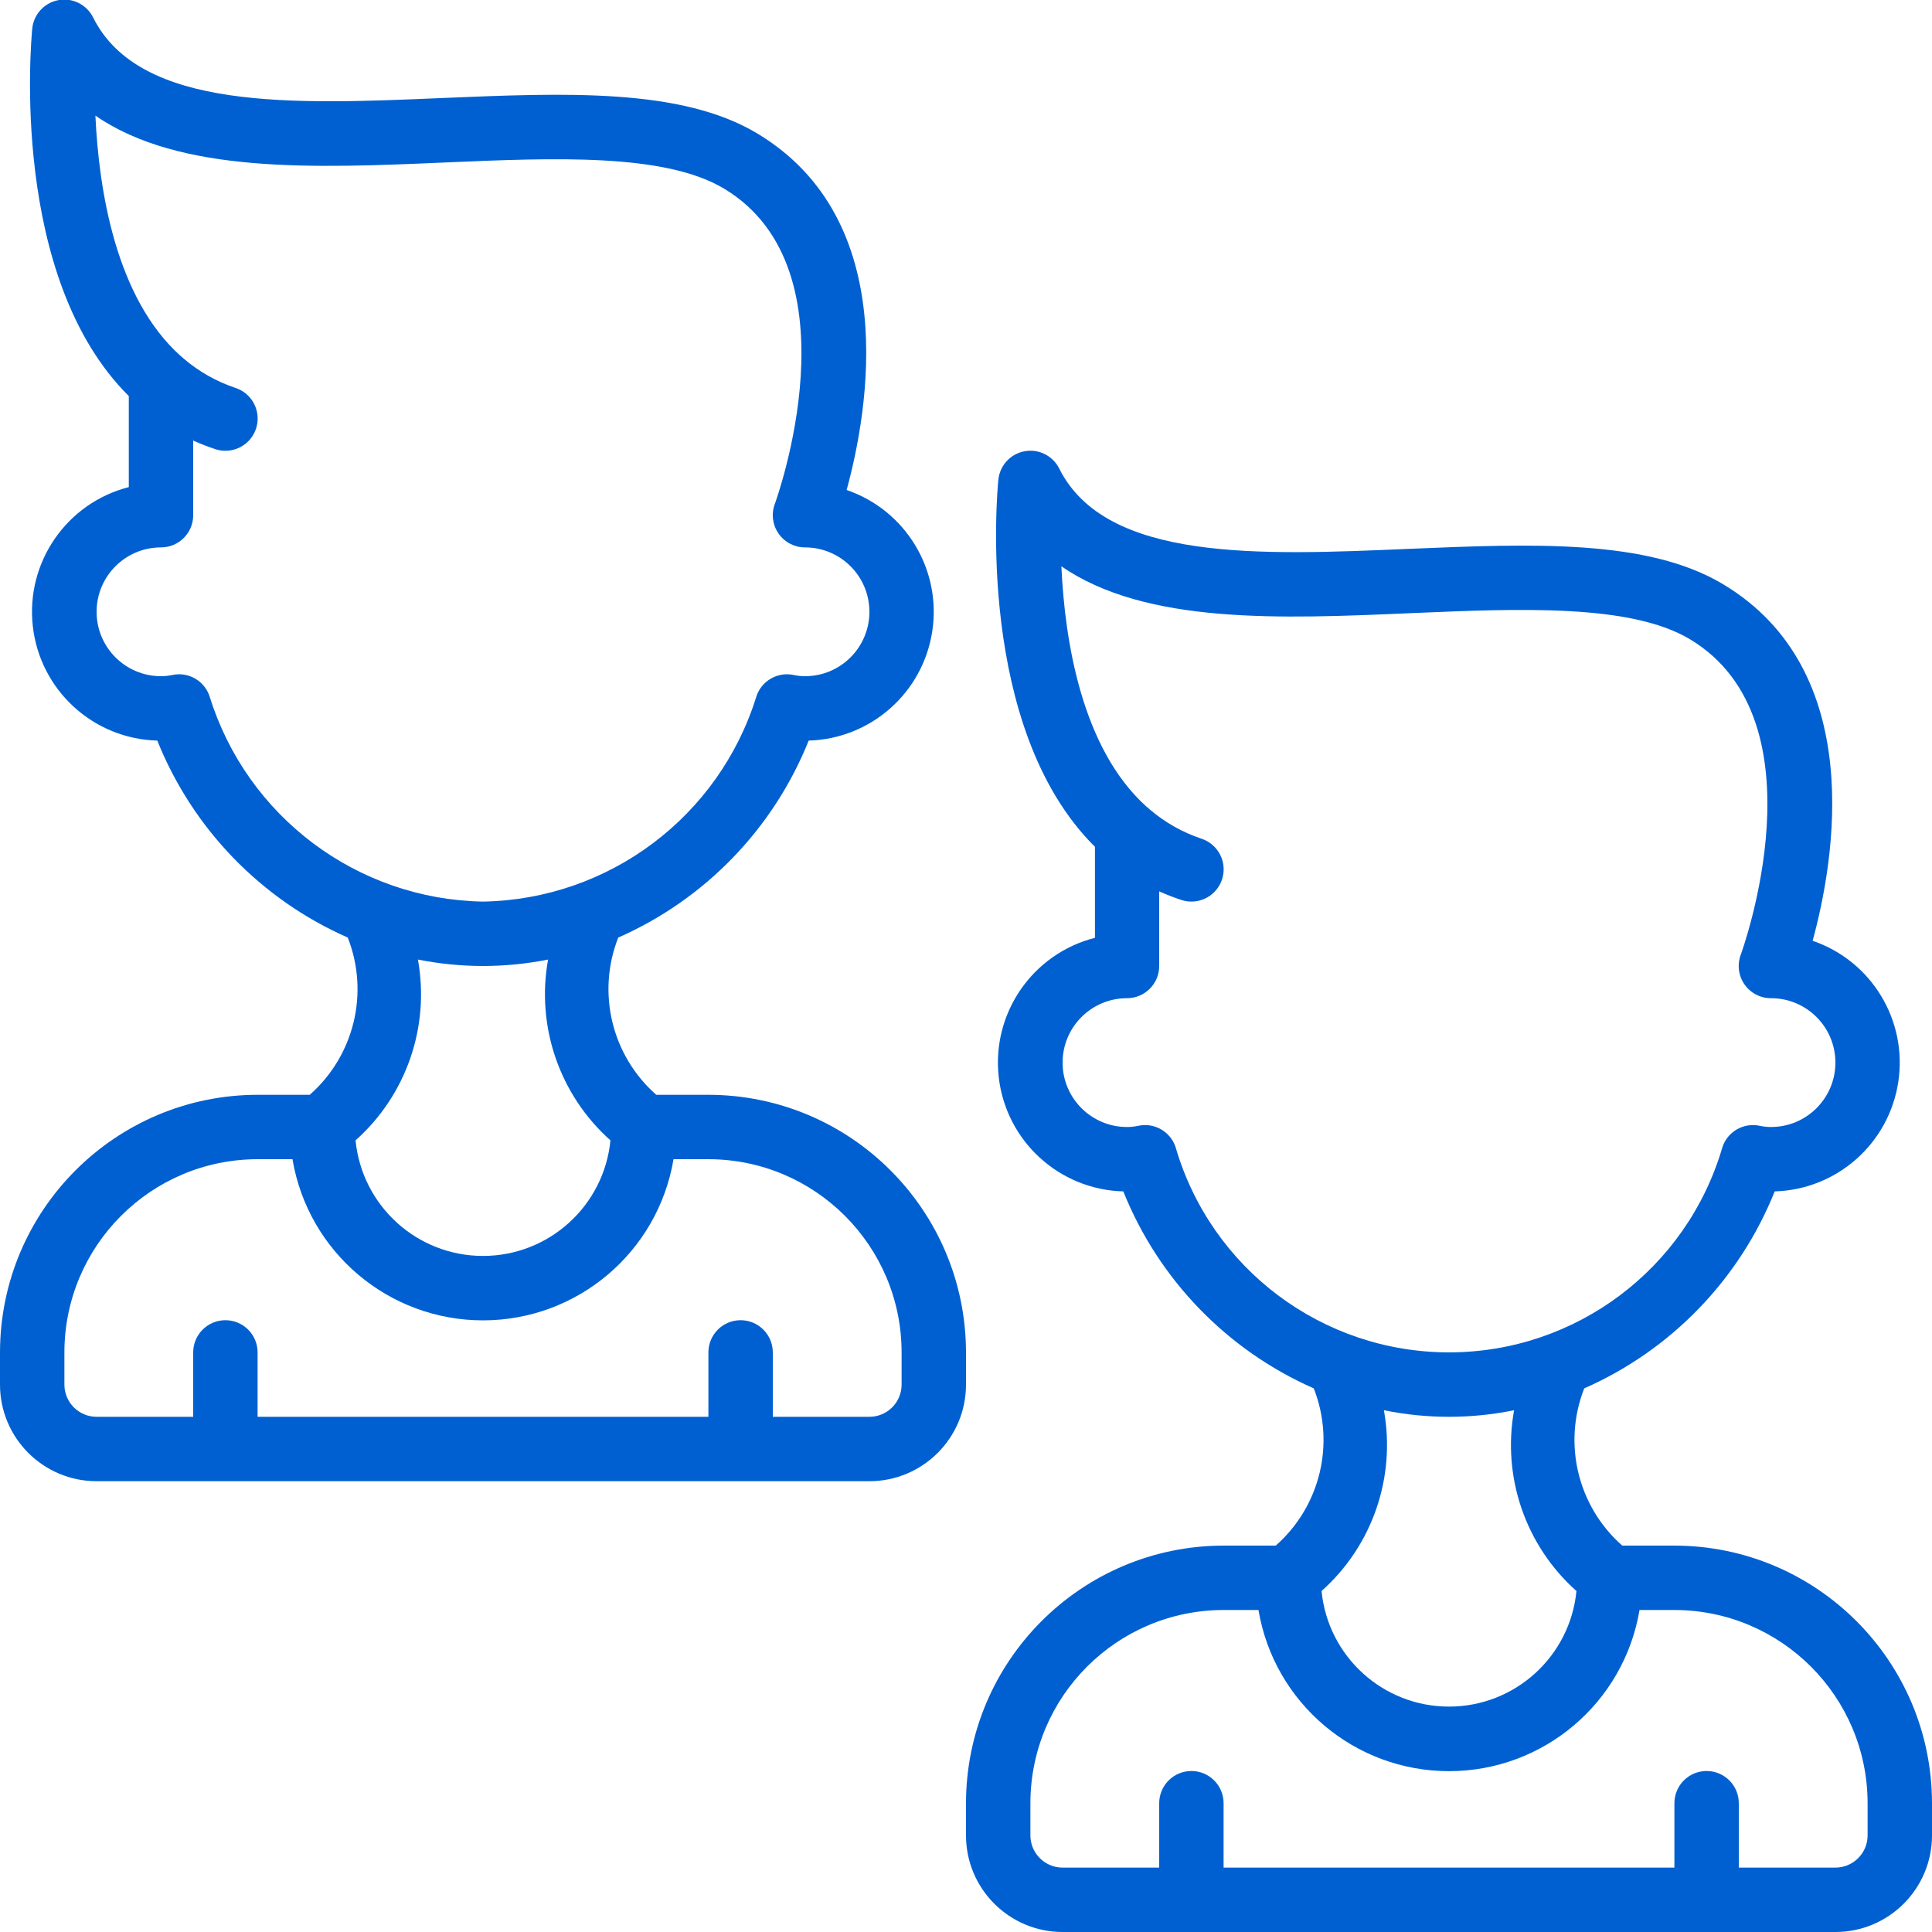
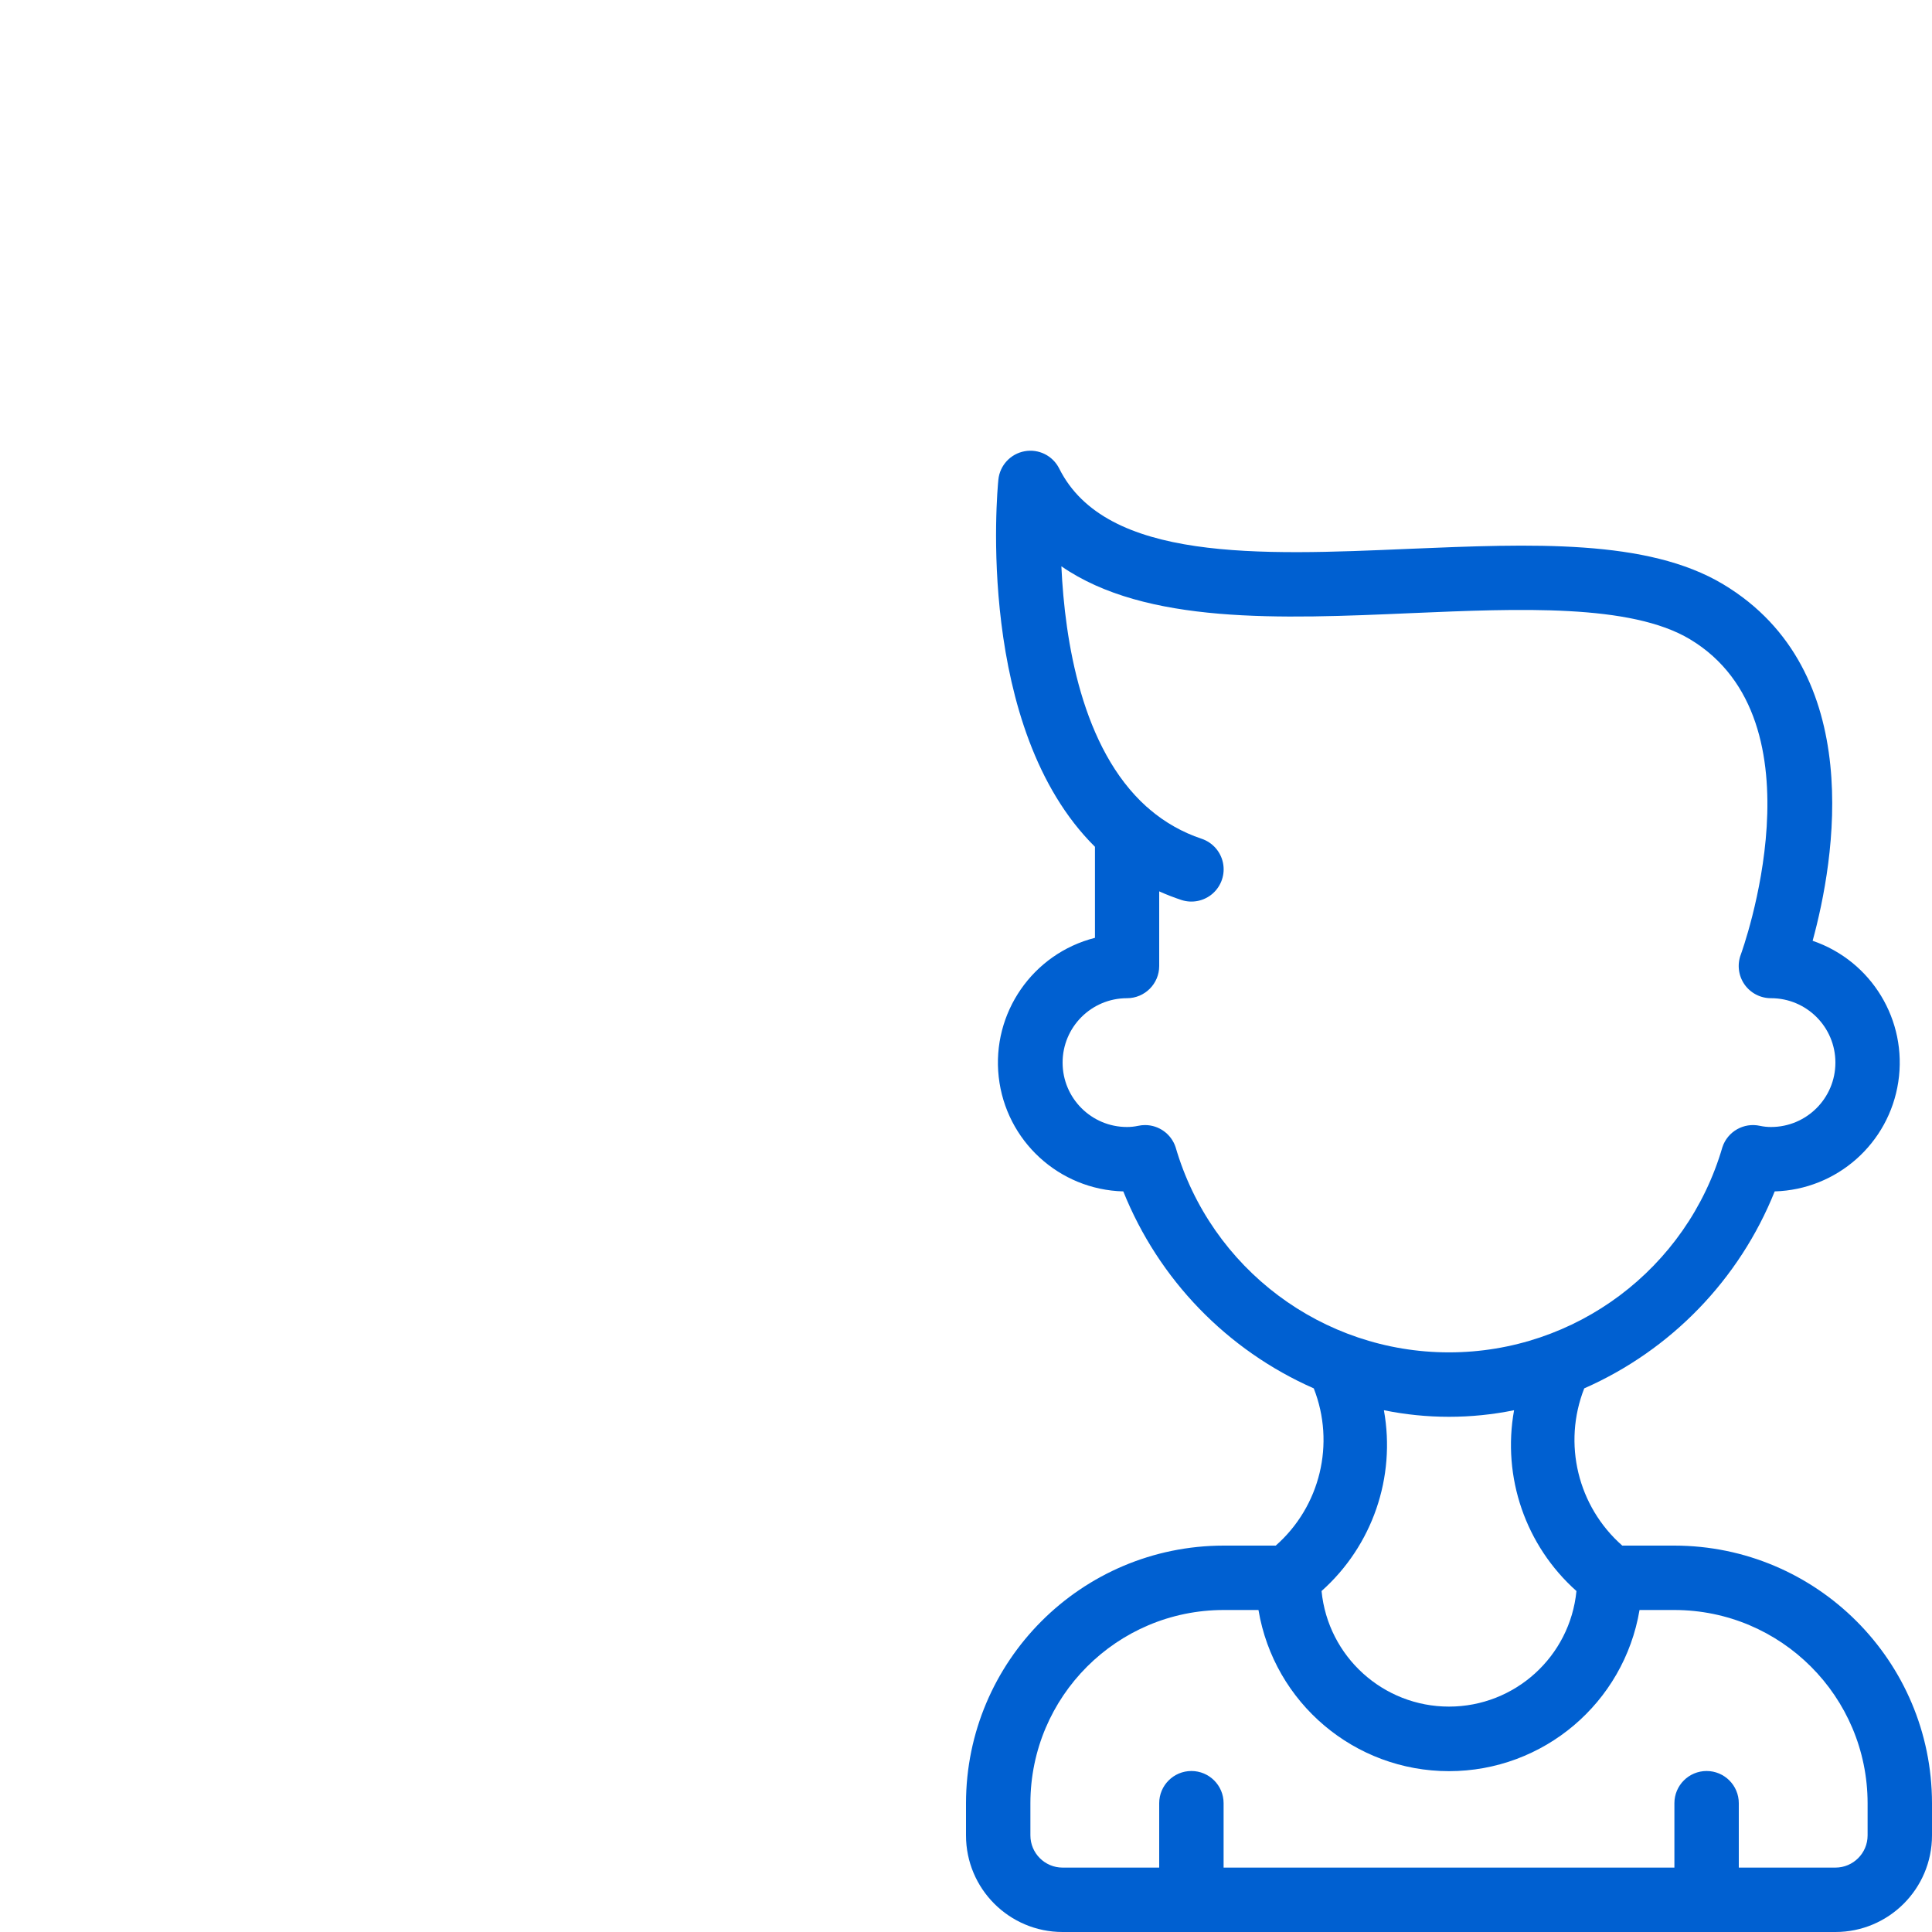
<svg xmlns="http://www.w3.org/2000/svg" width="60" height="60" viewBox="0 0 60 60" fill="none">
-   <path d="M9.619 34H8C3.584 34.005 0.005 37.584 0 42V43C0 44.657 1.343 46 3 46H27C28.657 46 30 44.657 30 43V42C29.995 37.584 26.416 34.005 22 34H20.381C18.998 32.783 18.526 30.831 19.2 29.117C21.896 27.93 24.019 25.734 25.115 23C27.048 22.944 28.664 21.512 28.953 19.6C29.243 17.688 28.123 15.843 26.293 15.217C26.974 12.724 28 6.834 23.515 4.143C21.157 2.729 17.562 2.885 13.755 3.043C9.127 3.243 4.344 3.443 2.895 0.549C2.698 0.145 2.256 -0.078 1.814 0.004C1.372 0.086 1.039 0.452 1 0.9C0.968 1.27 0.289 8.617 4 12.3V15.127C2.068 15.623 0.796 17.466 1.019 19.448C1.242 21.43 2.891 22.946 4.885 23C5.981 25.734 8.104 27.93 10.8 29.117C11.474 30.831 11.002 32.783 9.619 34ZM28 42V43C28 43.552 27.552 44 27 44H24V42C24 41.448 23.552 41 23 41C22.448 41 22 41.448 22 42V44H8V42C8 41.448 7.552 41 7 41C6.448 41 6 41.448 6 42V44H3C2.448 44 2 43.552 2 43V42C2.003 38.688 4.688 36.003 8 36H9.083C9.569 38.889 12.07 41.005 15 41.005C17.93 41.005 20.431 38.889 20.917 36H22C25.312 36.003 27.997 38.688 28 42ZM6.509 21.626C6.374 21.217 5.992 20.941 5.561 20.94C5.488 20.94 5.415 20.948 5.343 20.964C5.23 20.988 5.115 21 5 21C3.895 21 3 20.105 3 19C3 17.895 3.895 17 5 17C5.552 17 6 16.552 6 16V13.682C6.223 13.782 6.452 13.871 6.684 13.948C7.023 14.061 7.397 13.984 7.665 13.747C7.932 13.509 8.053 13.147 7.981 12.797C7.909 12.446 7.655 12.161 7.316 12.048C6.726 11.851 6.179 11.542 5.706 11.138C5.675 11.107 5.642 11.078 5.606 11.052C3.594 9.247 3.069 5.9 2.963 3.591C5.585 5.4 9.768 5.222 13.842 5.045C17.185 4.901 20.642 4.751 22.485 5.857C26.707 8.391 24.09 15.577 24.063 15.65C23.948 15.957 23.991 16.301 24.178 16.57C24.365 16.84 24.672 17 25 17C26.105 17 27 17.895 27 19C27 20.105 26.105 21 25 21C24.885 21 24.77 20.988 24.657 20.964C24.156 20.853 23.652 21.139 23.491 21.626C22.333 25.361 18.91 27.931 15 28C11.091 27.931 7.667 25.361 6.509 21.626ZM15 30C15.678 29.999 16.355 29.932 17.021 29.8C16.645 31.881 17.379 34.008 18.958 35.415C18.758 37.451 17.046 39.004 15 39.004C12.954 39.004 11.242 37.451 11.042 35.415C12.621 34.008 13.355 31.881 12.979 29.8C13.645 29.932 14.322 29.999 15 30Z" fill="#0060D1" />
  <path d="M52 48H50.381C48.998 46.783 48.526 44.831 49.2 43.117C51.896 41.93 54.019 39.734 55.115 37C57.048 36.944 58.664 35.512 58.953 33.6C59.243 31.688 58.123 29.843 56.293 29.217C56.974 26.726 58.001 20.836 53.515 18.145C51.157 16.731 47.562 16.887 43.755 17.045C39.128 17.245 34.344 17.45 32.895 14.551C32.696 14.152 32.258 13.933 31.82 14.014C31.381 14.094 31.049 14.455 31.005 14.898C30.968 15.268 30.289 22.615 34.005 26.298V29.125C32.07 29.617 30.795 31.461 31.016 33.446C31.238 35.43 32.889 36.947 34.885 37C35.981 39.734 38.104 41.93 40.8 43.117C41.474 44.831 41.002 46.783 39.619 48H38C33.584 48.005 30.005 51.584 30 56V57C30 58.657 31.343 60 33 60H57C58.657 60 60 58.657 60 57V56C59.995 51.584 56.416 48.005 52 48ZM36.509 35.626C36.374 35.217 35.992 34.941 35.561 34.94C35.488 34.94 35.415 34.948 35.343 34.964C35.23 34.988 35.115 35 35 35C33.895 35 33 34.105 33 33C33 31.895 33.895 31 35 31C35.552 31 36 30.552 36 30V27.682C36.223 27.782 36.452 27.871 36.684 27.948C37.023 28.061 37.397 27.984 37.665 27.747C37.932 27.509 38.053 27.147 37.981 26.797C37.909 26.446 37.655 26.161 37.316 26.048C36.726 25.851 36.179 25.542 35.706 25.138C35.675 25.107 35.642 25.078 35.606 25.052C33.593 23.243 33.068 19.898 32.962 17.587C35.584 19.397 39.768 19.219 43.841 19.041C47.184 18.898 50.641 18.748 52.484 19.853C56.706 22.387 54.089 29.573 54.062 29.646C53.946 29.954 53.988 30.299 54.175 30.57C54.363 30.84 54.671 31.001 55 31C56.105 31 57 31.895 57 33C57 34.105 56.105 35 55 35C54.885 35 54.77 34.988 54.657 34.964C54.156 34.853 53.652 35.139 53.491 35.626C52.392 39.402 48.932 41.999 45 41.999C41.068 41.999 37.608 39.402 36.509 35.626ZM42.979 43.796C44.313 44.068 45.687 44.068 47.021 43.796C46.645 45.877 47.379 48.004 48.958 49.411C48.758 51.447 47.046 53 45 53C42.954 53 41.242 51.447 41.042 49.411C42.62 48.005 43.353 45.88 42.979 43.8V43.796ZM58 57C58 57.552 57.552 58 57 58H54V56C54 55.448 53.552 55 53 55C52.448 55 52 55.448 52 56V58H38V56C38 55.448 37.552 55 37 55C36.448 55 36 55.448 36 56V58H33C32.448 58 32 57.552 32 57V56C32.003 52.688 34.688 50.003 38 50H39.083C39.569 52.889 42.07 55.005 45 55.005C47.93 55.005 50.431 52.889 50.917 50H52C55.312 50.003 57.997 52.688 58 56V57Z" fill="#0060D1" />
</svg>